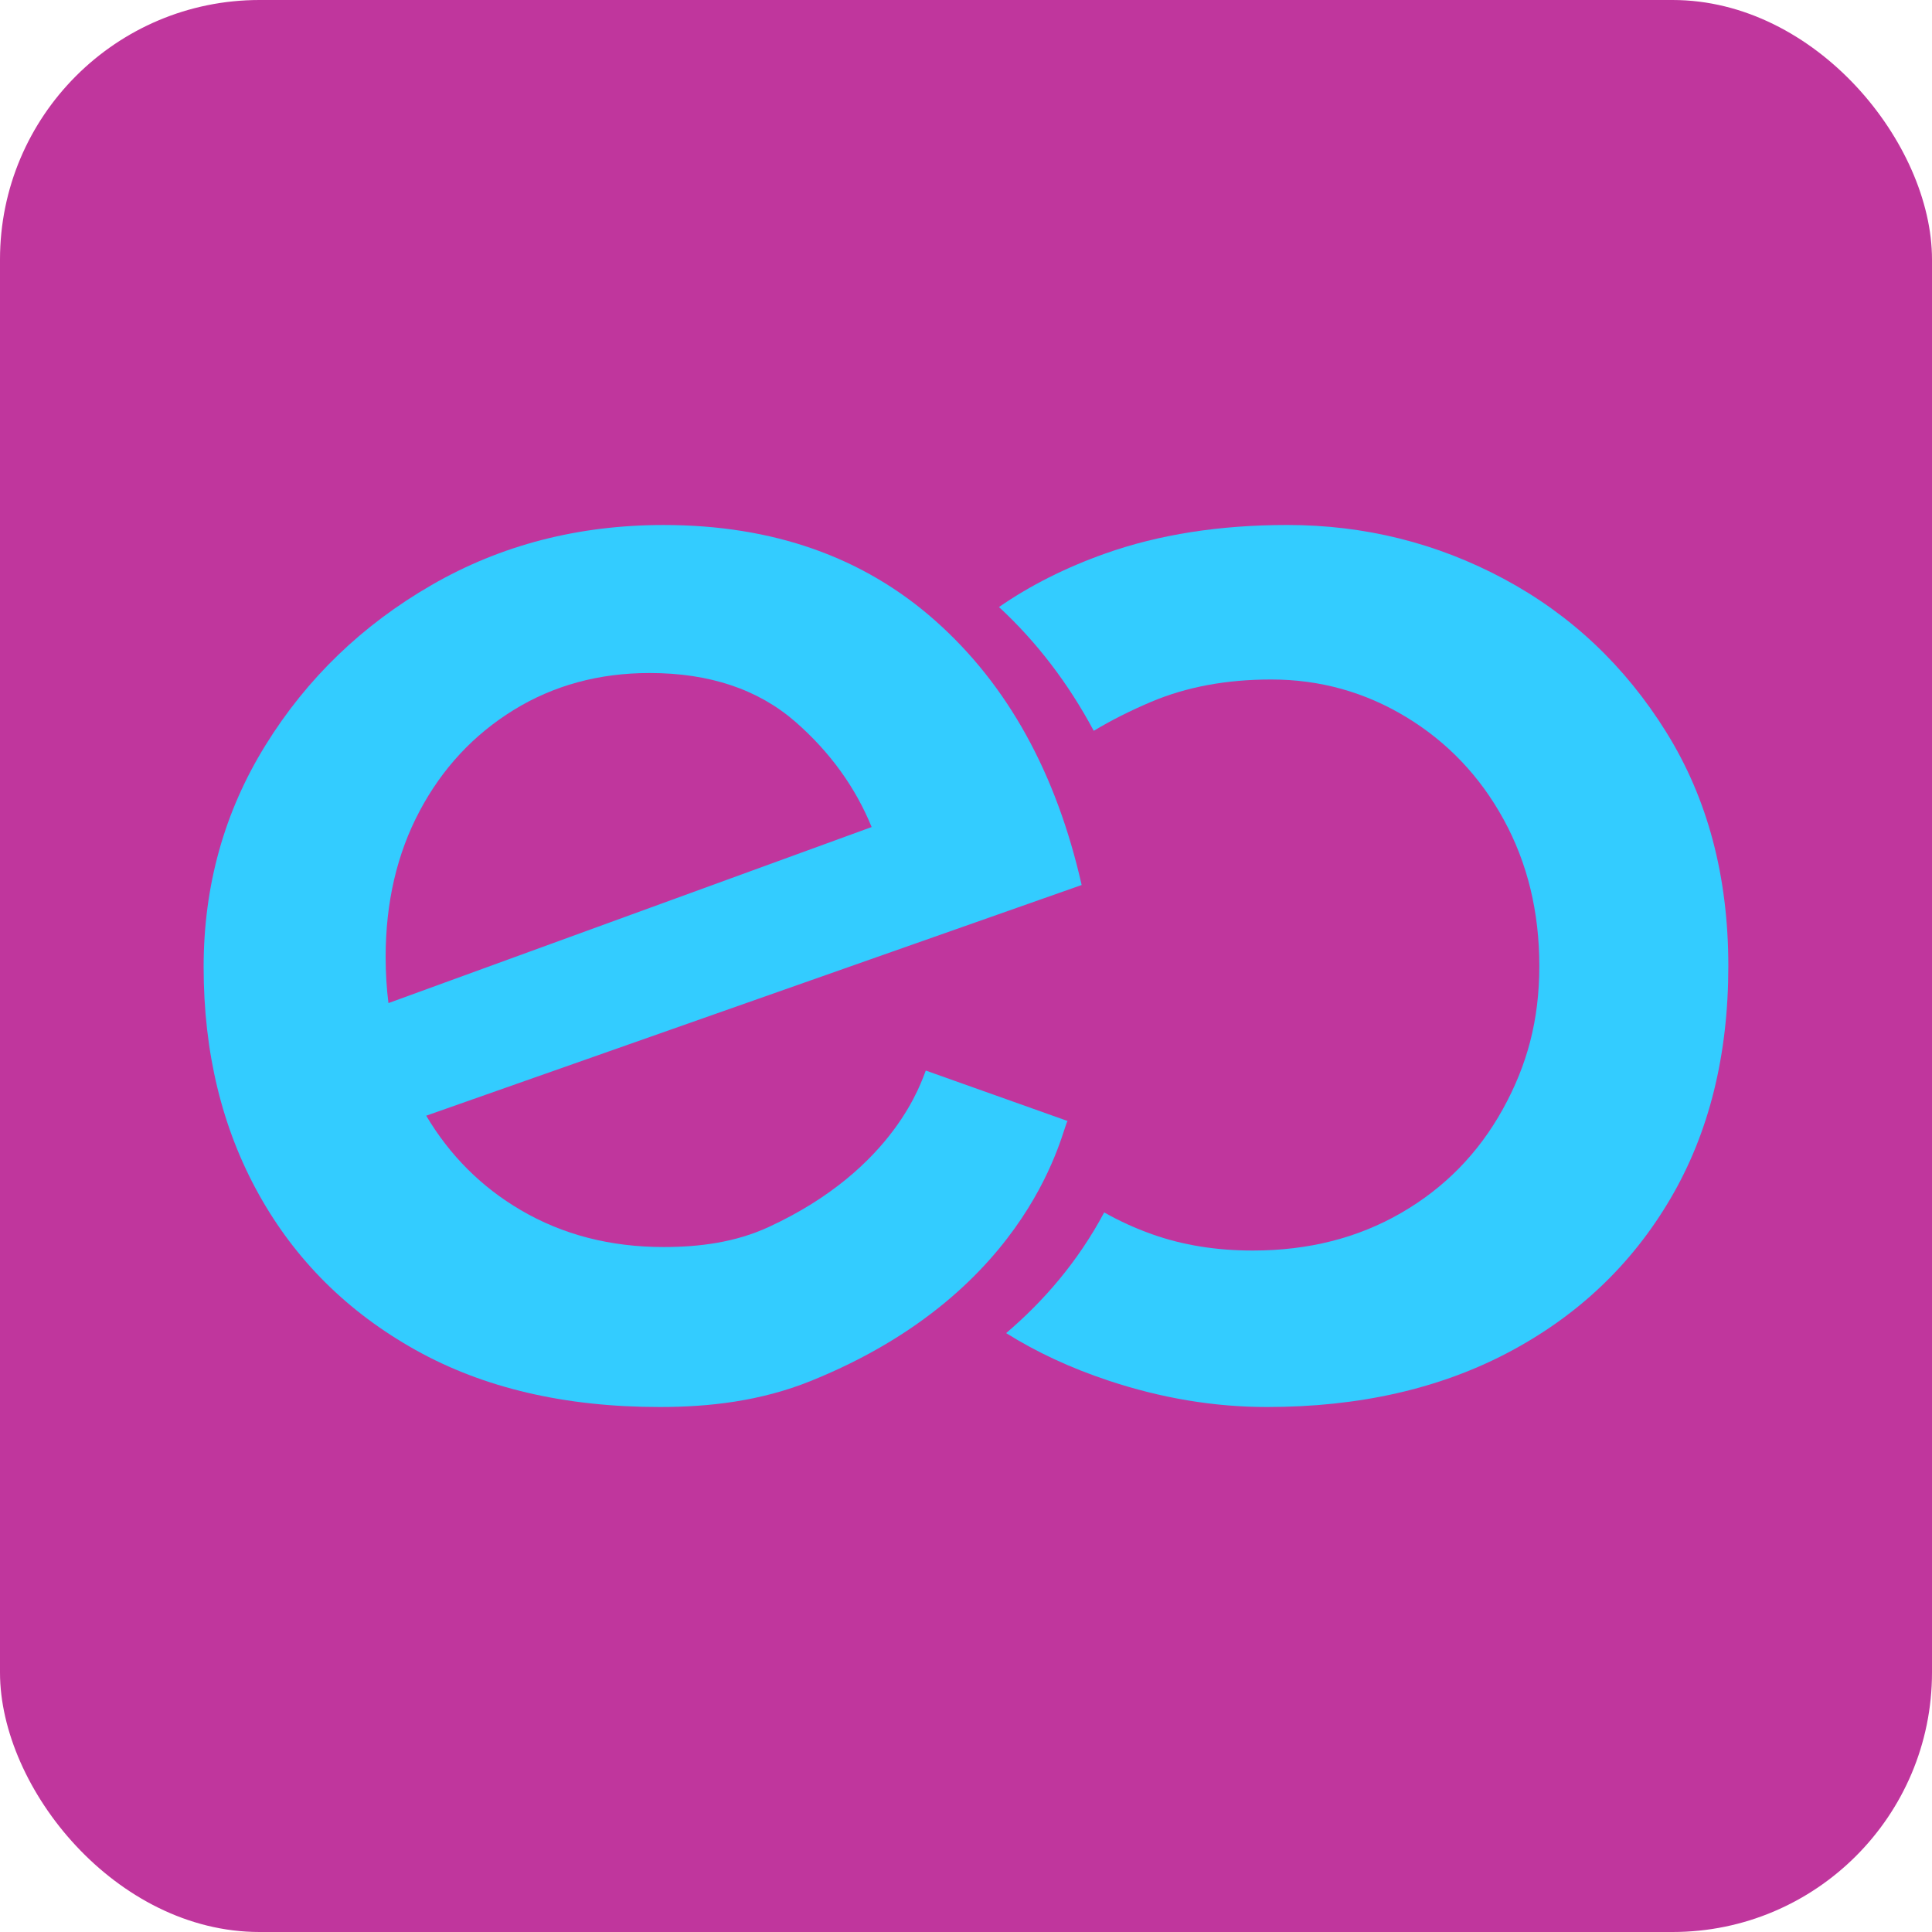
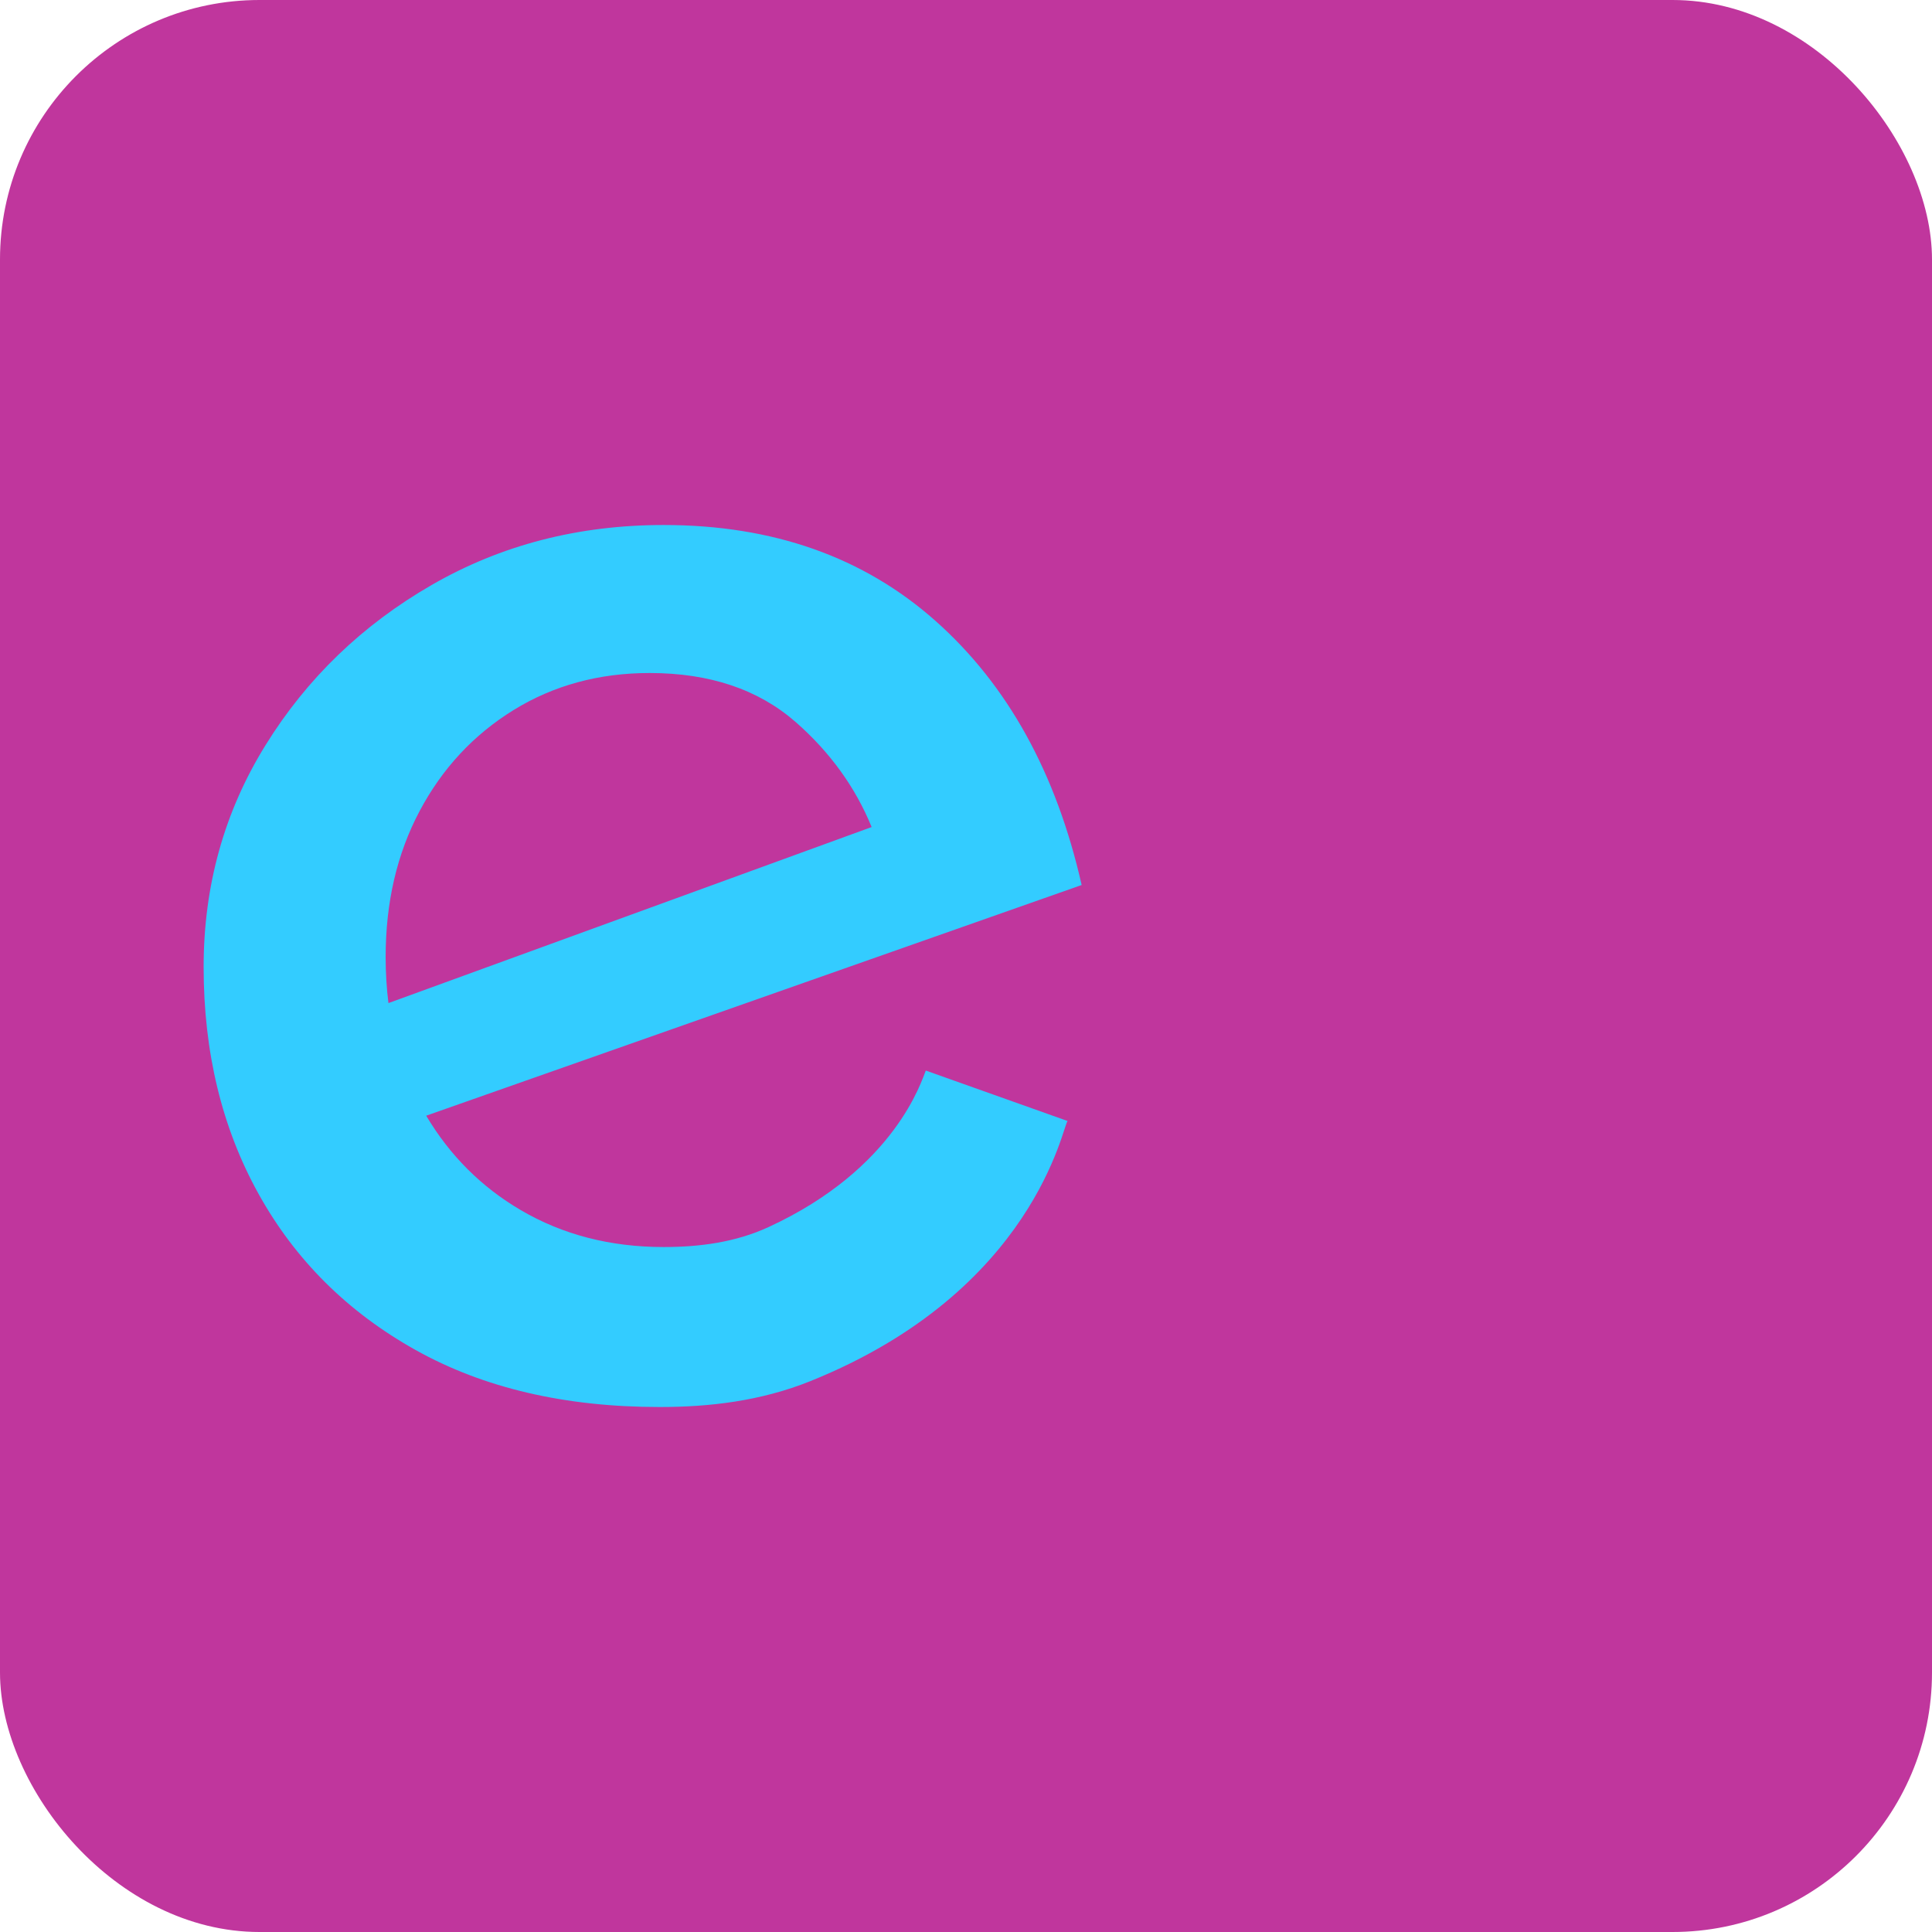
<svg xmlns="http://www.w3.org/2000/svg" id="Bugs" viewBox="0 0 1000 1000">
  <defs>
    <style>
      .cls-1 {
        fill: #3cf;
      }

      .cls-2 {
        fill: #c0369d;
      }
    </style>
  </defs>
  <g id="Round_Box_Brandmark_-_Magenta" data-name="Round Box_Brandmark - Magenta">
    <rect class="cls-2" width="1000" height="1000" rx="134.3" ry="134.3" />
    <g>
-       <path class="cls-1" d="M862.51,379.04c-21.38-34.36-49.44-60.84-84.15-79.43-34.71-18.58-72.06-27.88-112.03-27.88-35.06,0-66.44,4.92-94.15,14.74-20.6,7.3-38.96,16.55-55.1,27.73,19.49,18.04,35.87,39.45,49.04,64.07,8.91-5.37,18.81-10.38,29.73-15,18.24-7.72,38.92-11.57,62.06-11.57,25.25,0,48.57,6.49,69.95,19.46,21.4,12.98,38.23,30.68,50.49,53.12,12.28,22.46,18.4,47.7,18.4,75.73s-6.31,51.38-18.93,74.16c-12.63,22.8-30.15,40.68-52.6,53.65-22.44,12.98-48.02,19.46-76.79,19.46-18.93,0-36.29-2.8-52.07-8.42-8.77-3.11-17.04-6.9-24.83-11.32-13.58,25.5-31.41,46.01-50.76,62.48,15.68,9.82,33.31,18.04,52.97,24.58,27.35,9.1,54.7,13.67,82.05,13.67,47.7,0,89.41-9.46,125.18-28.39,35.77-18.93,63.64-45.4,83.63-79.43,19.99-34,29.98-74.16,29.98-120.45s-10.68-86.6-32.08-120.96Z" />
      <path class="cls-1" d="M552.59,580.23l-73.4-26.11c-2.12,5.02-15.64,50.68-81.34,80.99-17.17,7.92-35.71,10.35-54.35,10.35-27.61,0-52.27-6.37-74.02-19.15-20.42-11.99-36.68-28.3-48.88-48.83l339.26-119.4c-13.12-57.96-38.3-103.52-75.58-136.65-37.26-33.12-84.2-49.69-140.79-49.69-44.17,0-84.2,10.36-120.08,31.06-35.9,20.71-64.54,48.32-85.92,82.81-21.41,34.53-32.09,72.83-32.09,114.91,0,44.17,9.48,83.33,28.47,117.5,18.97,34.16,46.06,61.08,81.26,80.75,35.19,19.67,77.28,29.5,126.29,29.5,25.53,0,52.15-2.97,78.16-13.45,116.16-46.83,130.57-132.62,133.01-134.59ZM201.06,519.19c-.96-7.67-1.45-15.62-1.45-23.85,0-28.28,5.86-53.47,17.6-75.57,11.72-22.07,27.95-39.5,48.65-52.27,20.7-12.76,44.16-19.15,70.39-19.15,31.06,0,56.24,8.47,75.57,25.36,17.83,15.62,30.91,33.76,39.34,54.37l-250.11,91.12Z" />
    </g>
  </g>
</svg>